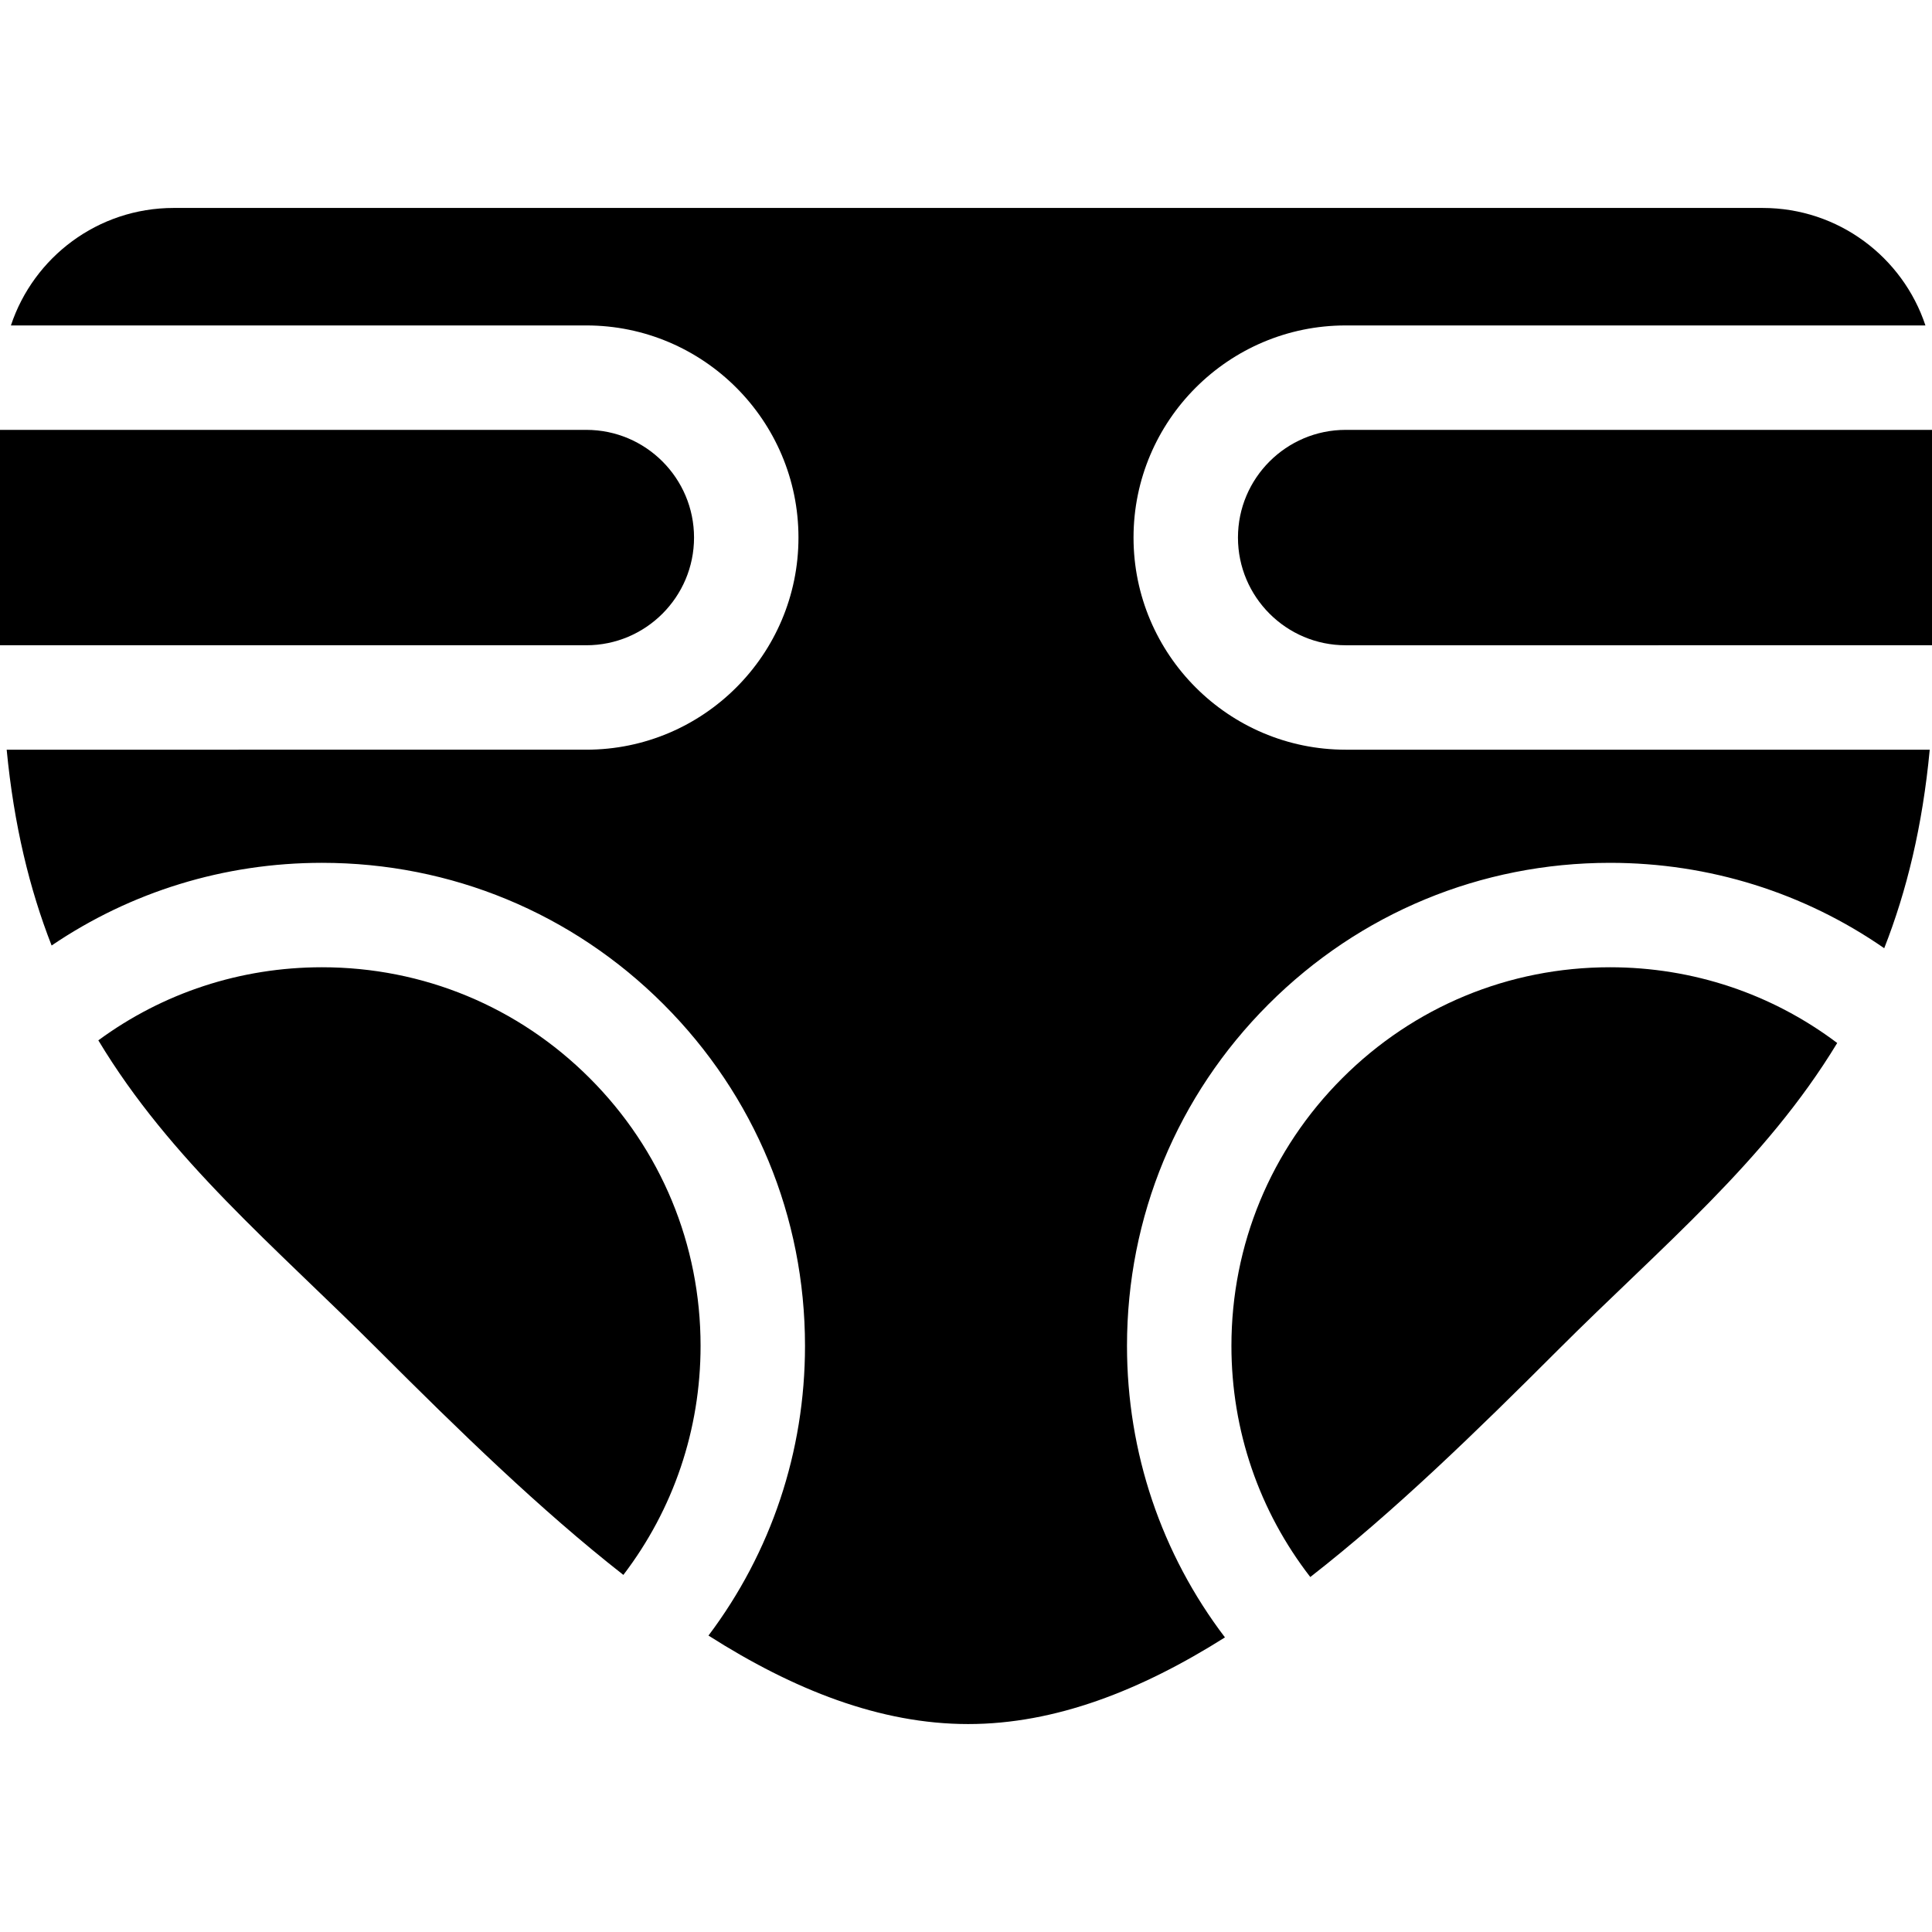
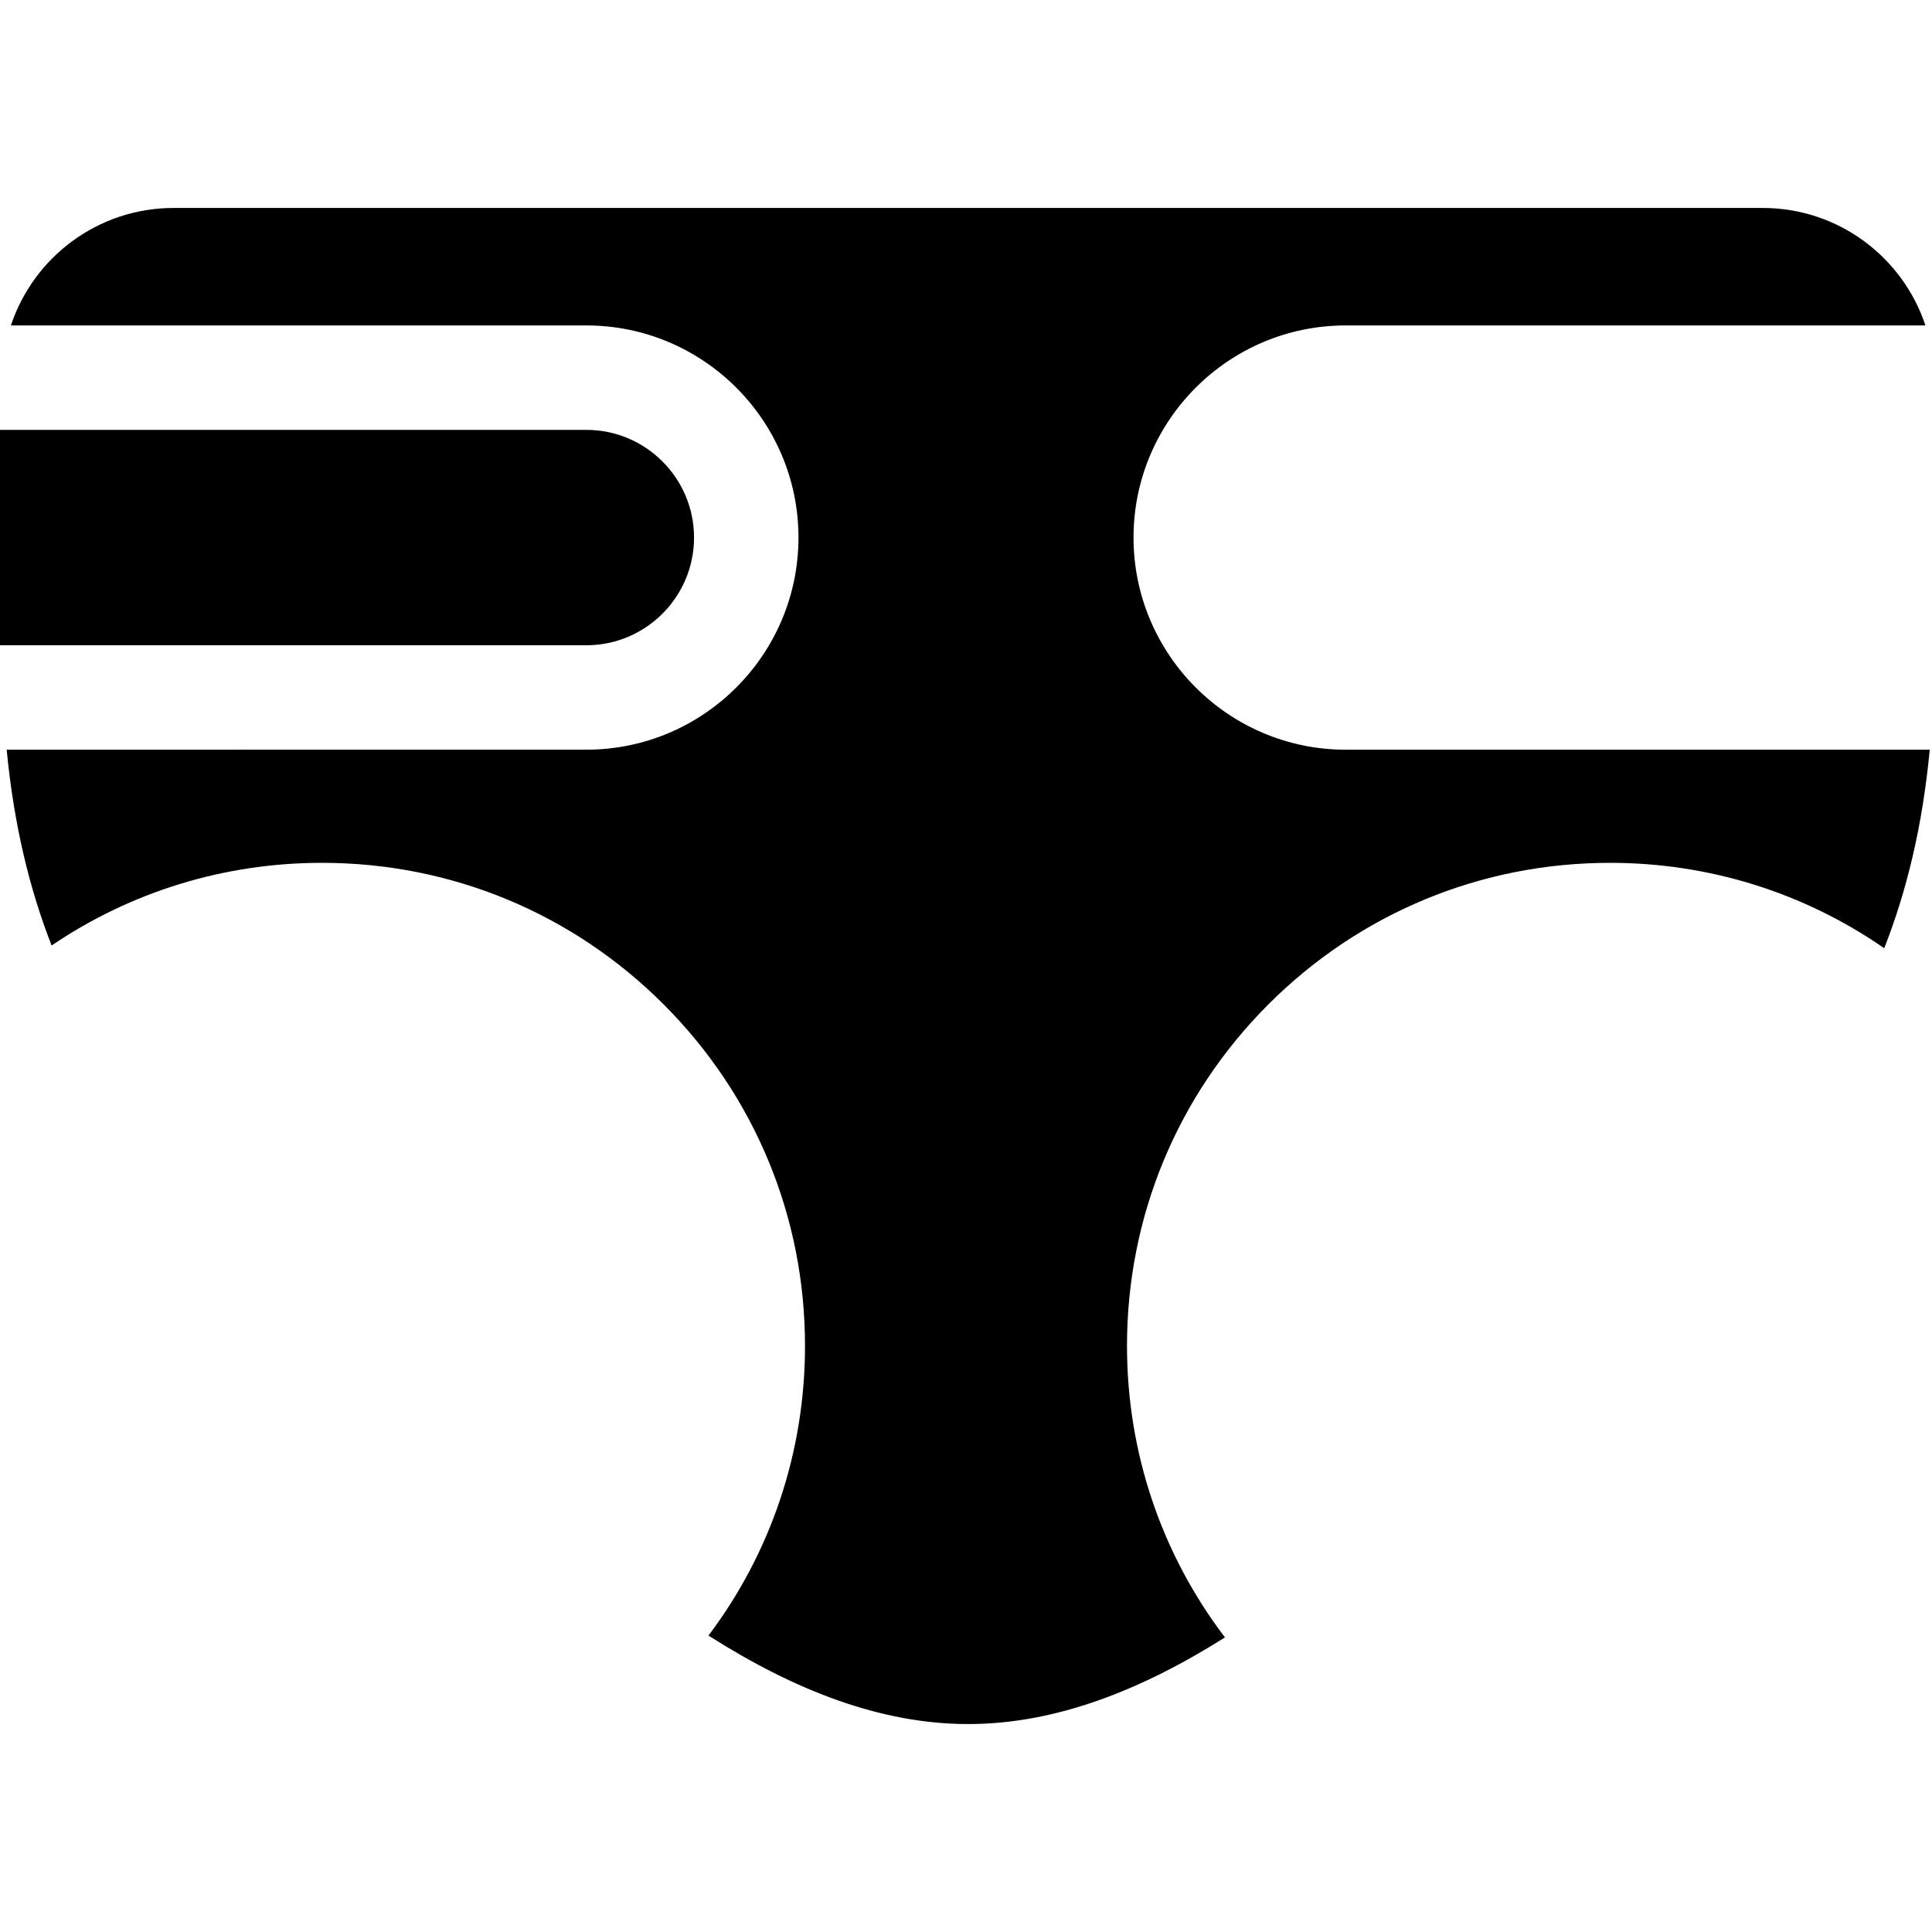
<svg xmlns="http://www.w3.org/2000/svg" fill="#000000" height="800px" width="800px" version="1.1" id="Capa_1" viewBox="0 0 296 296" xml:space="preserve">
  <g>
    <path d="M106.333,82.36c0-9.098-7.402-16.5-16.5-16.5H0v33h89.833C98.931,98.86,106.333,91.458,106.333,82.36z" />
-     <path d="M206.167,65.86c-9.098,0-16.5,7.402-16.5,16.5s7.402,16.5,16.5,16.5H296v-33H206.167z" />
-     <path d="M90.346,165.181c-10.955-10.955-25.519-16.988-41.013-16.988c-12.495,0-24.385,3.931-34.266,11.196   C26.106,177.751,42.003,190.863,58,206.86c12.312,12.311,24.806,24.485,37.505,34.43c7.667-10.042,11.829-22.246,11.829-35.096   C107.334,190.701,101.301,176.136,90.346,165.181z" />
-     <path d="M205.654,165.181c-10.955,10.955-16.988,25.52-16.988,41.013c0,12.988,4.256,25.316,12.082,35.42   c12.842-10.003,25.474-22.31,37.918-34.754c15.938-15.938,31.776-28.859,42.811-47.063c-9.987-7.525-22.083-11.604-34.81-11.604   C231.174,148.193,216.609,154.226,205.654,165.181z" />
    <path d="M206.167,114.86c-17.921,0-32.5-14.579-32.5-32.5s14.579-32.5,32.5-32.5h88.827c-3.469-10.455-13.32-18-24.94-18H26.612   c-11.62,0-21.472,7.545-24.94,18h88.161c17.921,0,32.5,14.579,32.5,32.5s-14.579,32.5-32.5,32.5H1.023   c1.107,11.535,3.505,21.358,6.885,30c12.136-8.232,26.438-12.667,41.425-12.667c19.767,0,38.35,7.697,52.327,21.674   c13.977,13.978,21.674,32.561,21.674,52.327c0,16.227-5.197,31.651-14.789,44.39c13.033,8.297,26.287,13.557,39.788,13.557   c13.347,0,26.451-5.144,39.341-13.276c-9.73-12.793-15.008-28.322-15.008-44.67c0-19.767,7.697-38.35,21.674-52.327   c13.977-13.976,32.562-21.674,52.326-21.674c0.002,0,0,0,0.001,0c15.232,0,29.752,4.589,42.013,13.082   c3.432-8.721,5.862-18.671,6.973-30.415H206.167z" />
  </g>
</svg>